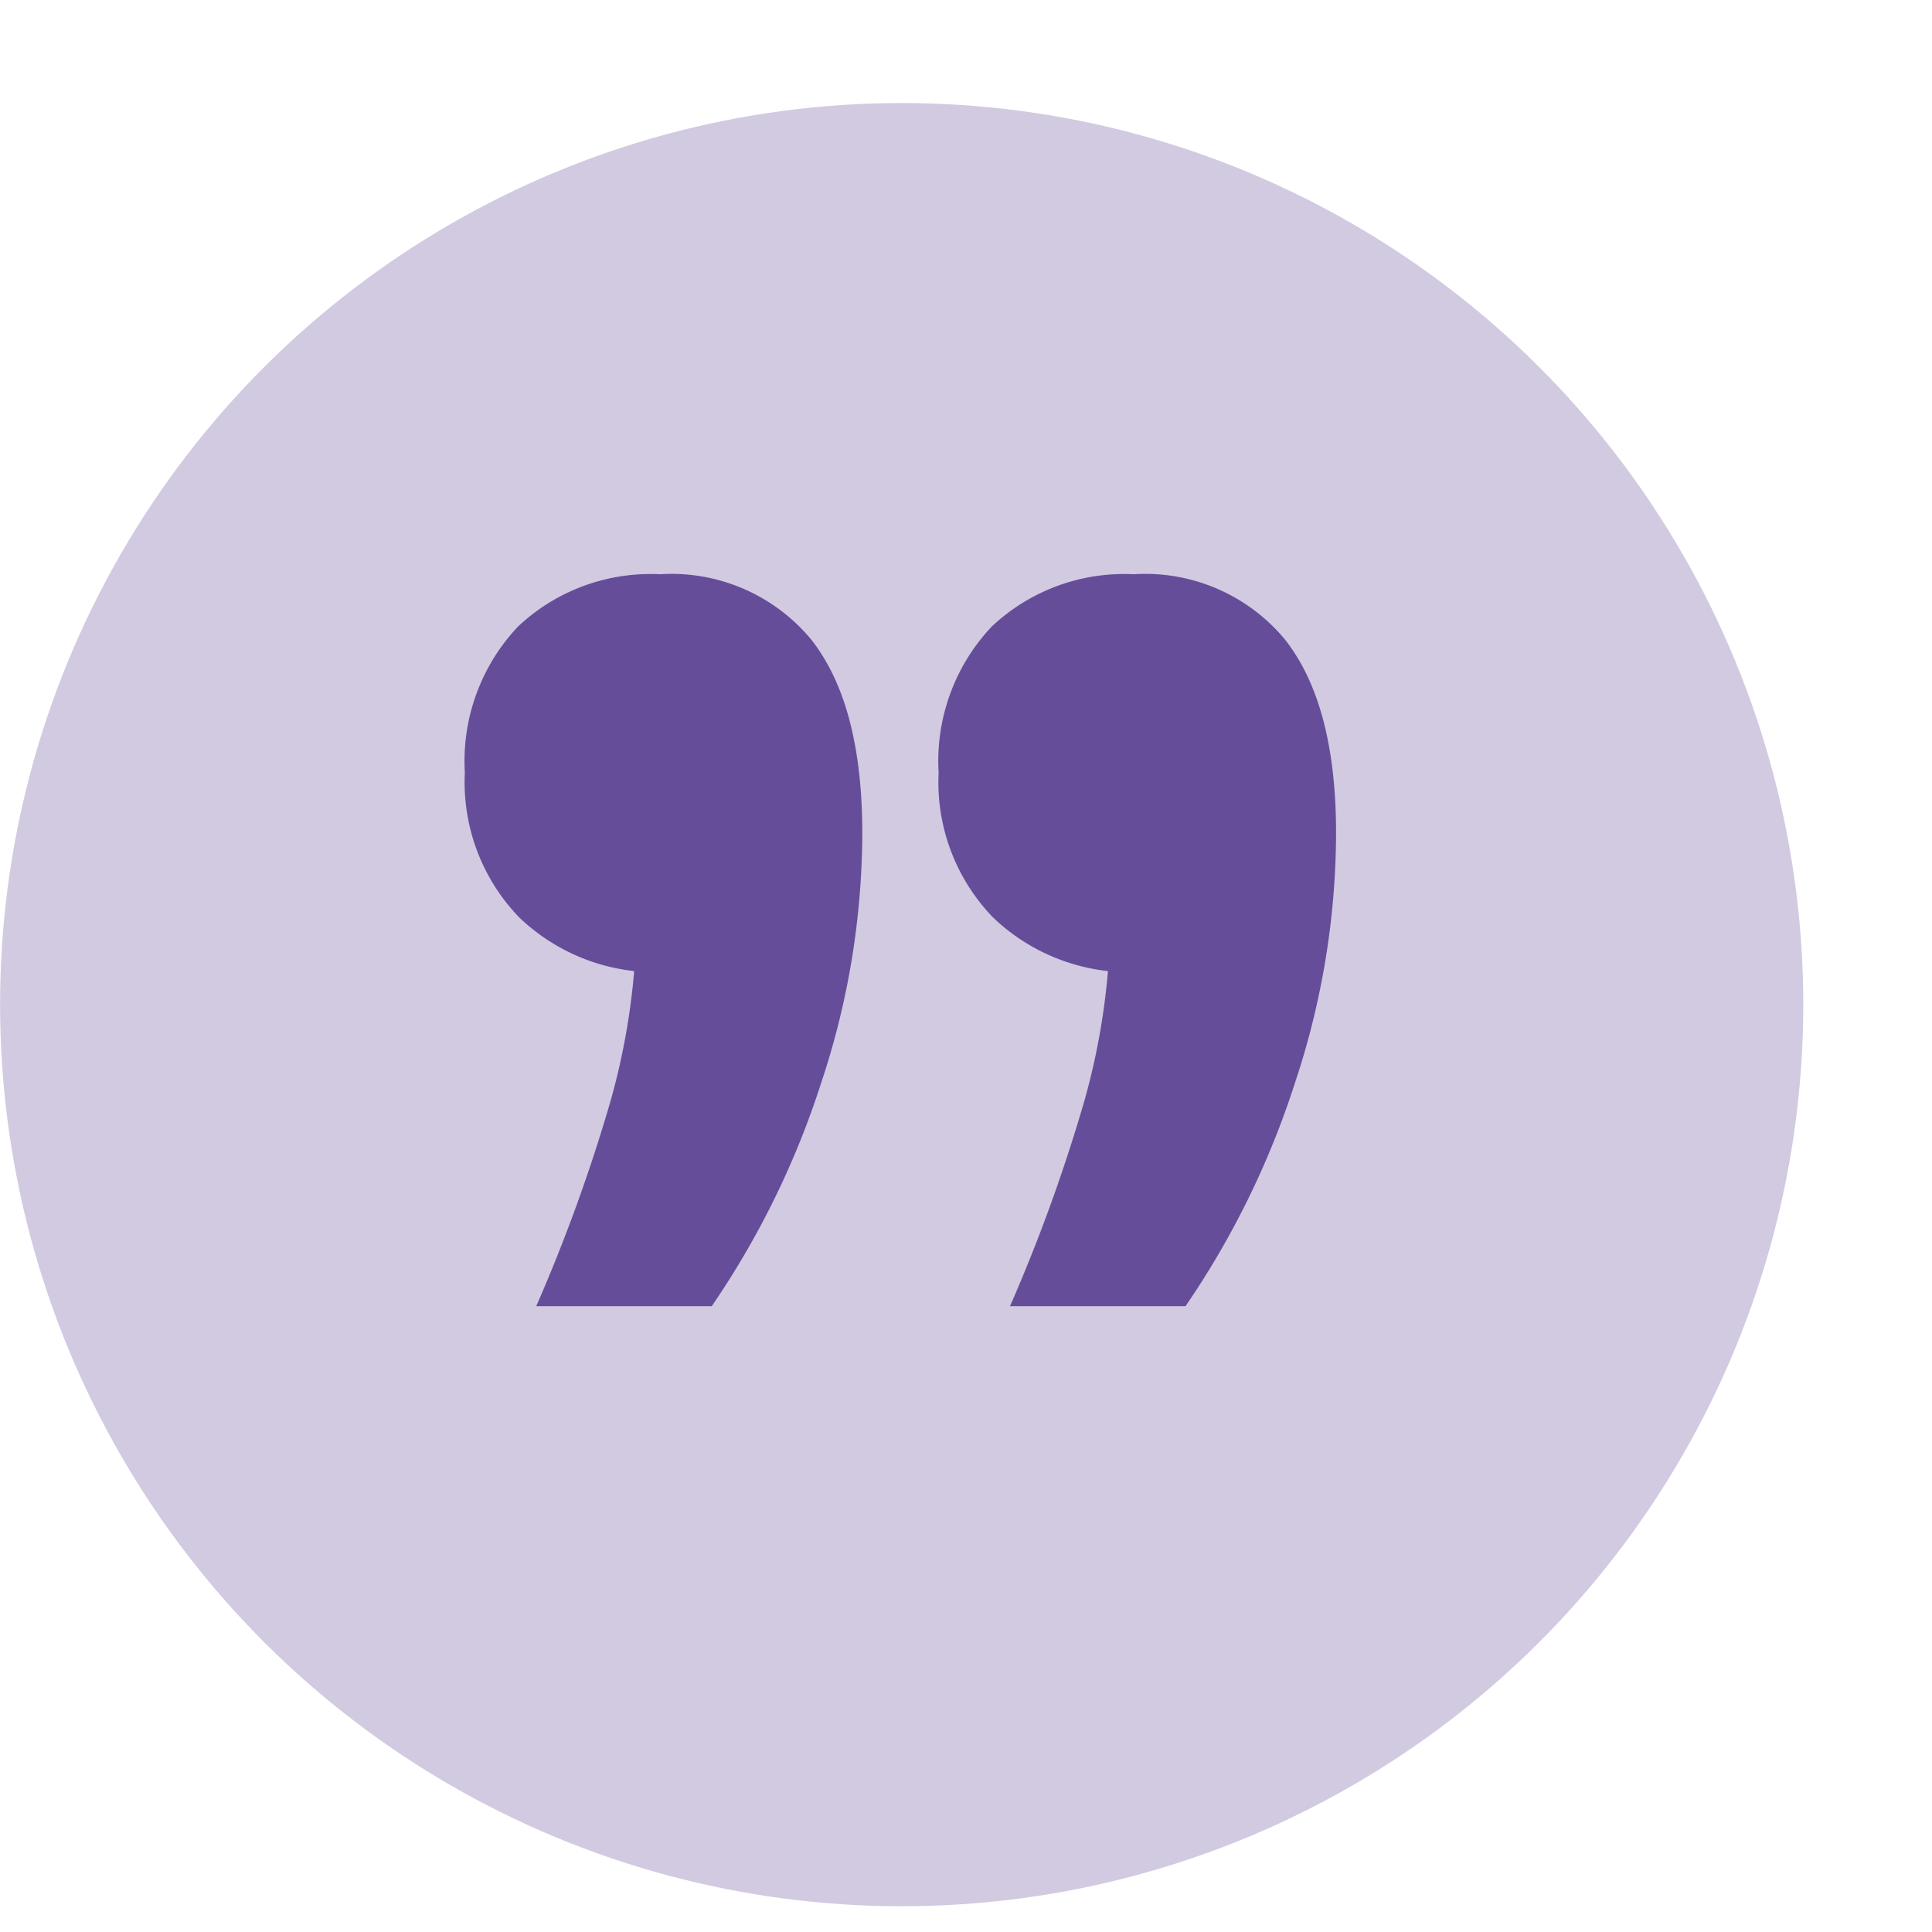
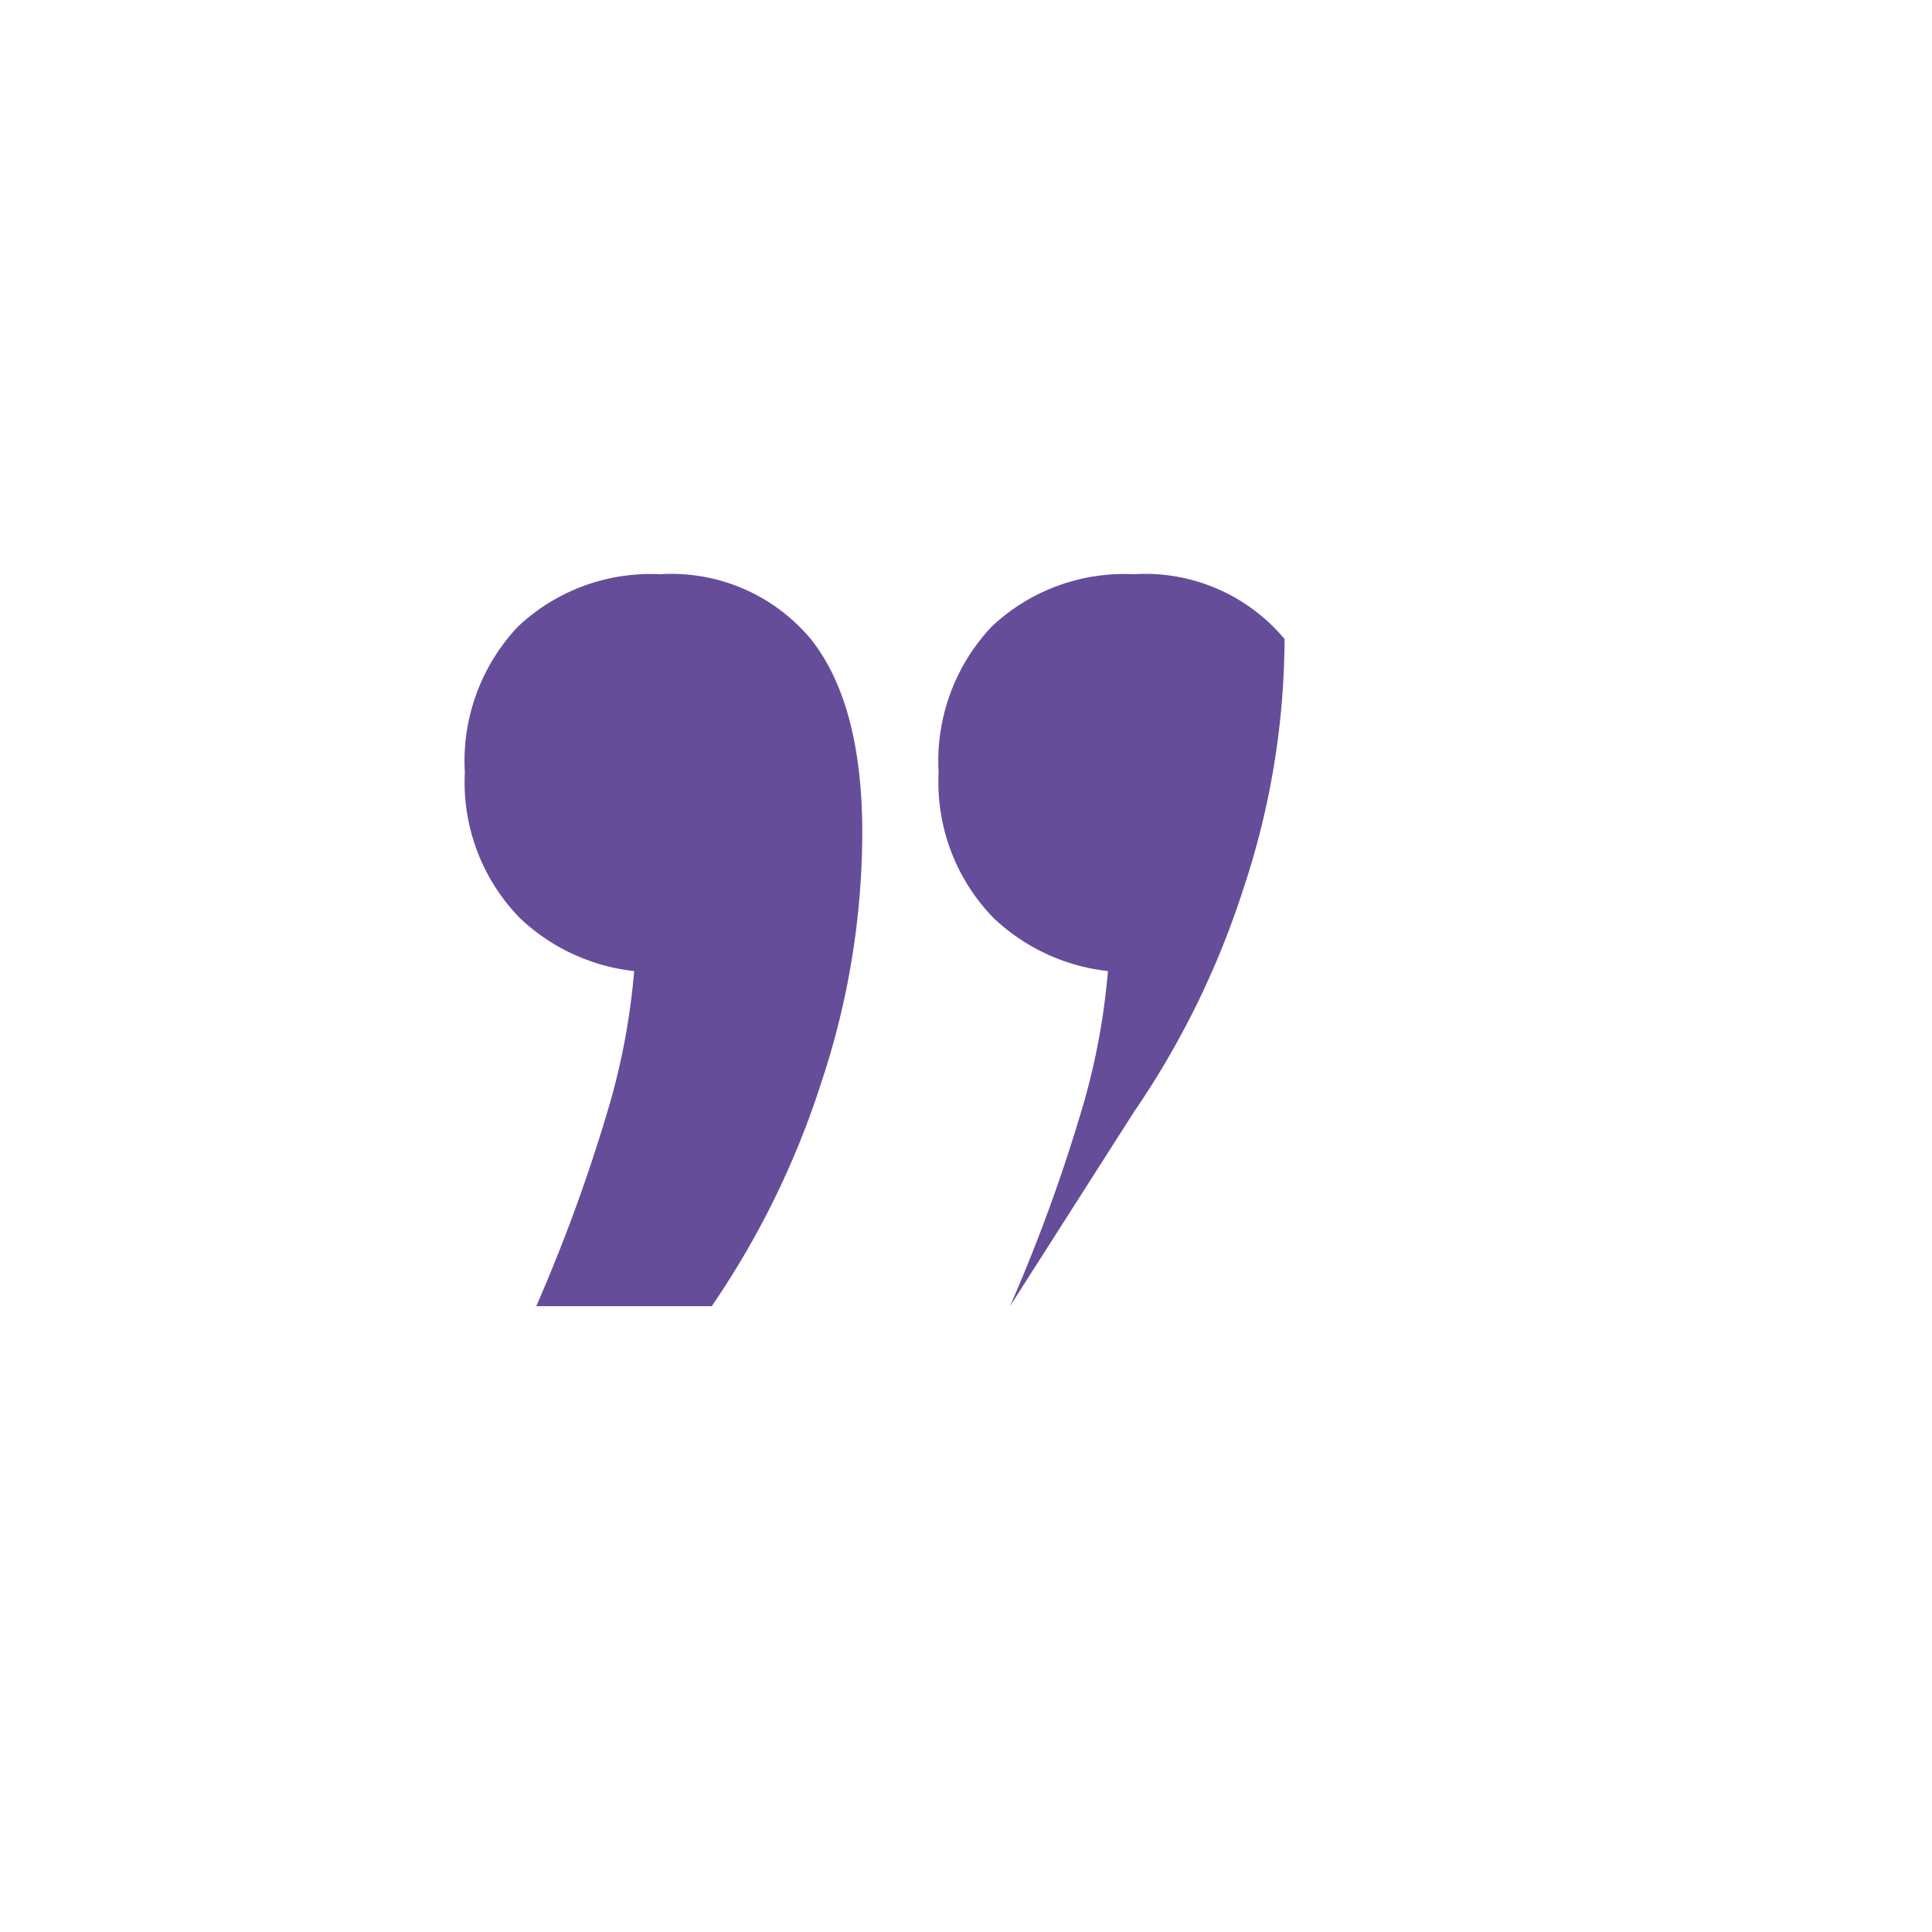
<svg xmlns="http://www.w3.org/2000/svg" width="70" height="70" viewBox="16 11 73 75">
  <defs>
    <filter id="a" x="0" y="0" width="100" height="100" filterUnits="userSpaceOnUse">
      <feOffset dy="3" />
      <feGaussianBlur stdDeviation="5" result="blur" />
      <feFlood flood-color="#664d9a" flood-opacity=".647" />
      <feComposite operator="in" in2="blur" />
      <feComposite in="SourceGraphic" />
    </filter>
  </defs>
  <g>
    <g transform="translate(.003)" filter="url(#a)">
-       <circle cx="35" cy="35" r="35" transform="rotate(-90 48.5 33.5)" fill="#664d9a" opacity=".3" />
-     </g>
+       </g>
    <g>
-       <path d="M35.817 61.705a65.371 65.371 0 0 0 2.866-7.9 26.785 26.785 0 0 0 1.03-7.343l2.585 2.275h-1.5a7.677 7.677 0 0 1-5.619-2.1 7.55 7.55 0 0 1-2.134-5.645 7.606 7.606 0 0 1 2.06-5.665 7.493 7.493 0 0 1 5.507-2.035 7.05 7.05 0 0 1 5.862 2.514q2 2.514 2 7.542a30.868 30.868 0 0 1-1.592 9.677 33.368 33.368 0 0 1-4.252 8.68Zm18.392 0a65.37 65.37 0 0 0 2.866-7.9 26.785 26.785 0 0 0 1.03-7.343l2.585 2.275h-1.5a7.677 7.677 0 0 1-5.619-2.1 7.55 7.55 0 0 1-2.134-5.645 7.606 7.606 0 0 1 2.06-5.667 7.493 7.493 0 0 1 5.507-2.033 7.05 7.05 0 0 1 5.862 2.514q2 2.514 2 7.542a30.867 30.867 0 0 1-1.592 9.677 33.368 33.368 0 0 1-4.252 8.68Z" fill="#664d9a" />
+       <path d="M35.817 61.705a65.371 65.371 0 0 0 2.866-7.9 26.785 26.785 0 0 0 1.03-7.343l2.585 2.275h-1.5a7.677 7.677 0 0 1-5.619-2.1 7.55 7.55 0 0 1-2.134-5.645 7.606 7.606 0 0 1 2.06-5.665 7.493 7.493 0 0 1 5.507-2.035 7.05 7.05 0 0 1 5.862 2.514q2 2.514 2 7.542a30.868 30.868 0 0 1-1.592 9.677 33.368 33.368 0 0 1-4.252 8.68Zm18.392 0a65.37 65.37 0 0 0 2.866-7.9 26.785 26.785 0 0 0 1.03-7.343l2.585 2.275h-1.5a7.677 7.677 0 0 1-5.619-2.1 7.55 7.55 0 0 1-2.134-5.645 7.606 7.606 0 0 1 2.06-5.667 7.493 7.493 0 0 1 5.507-2.033 7.05 7.05 0 0 1 5.862 2.514a30.867 30.867 0 0 1-1.592 9.677 33.368 33.368 0 0 1-4.252 8.68Z" fill="#664d9a" />
    </g>
  </g>
</svg>